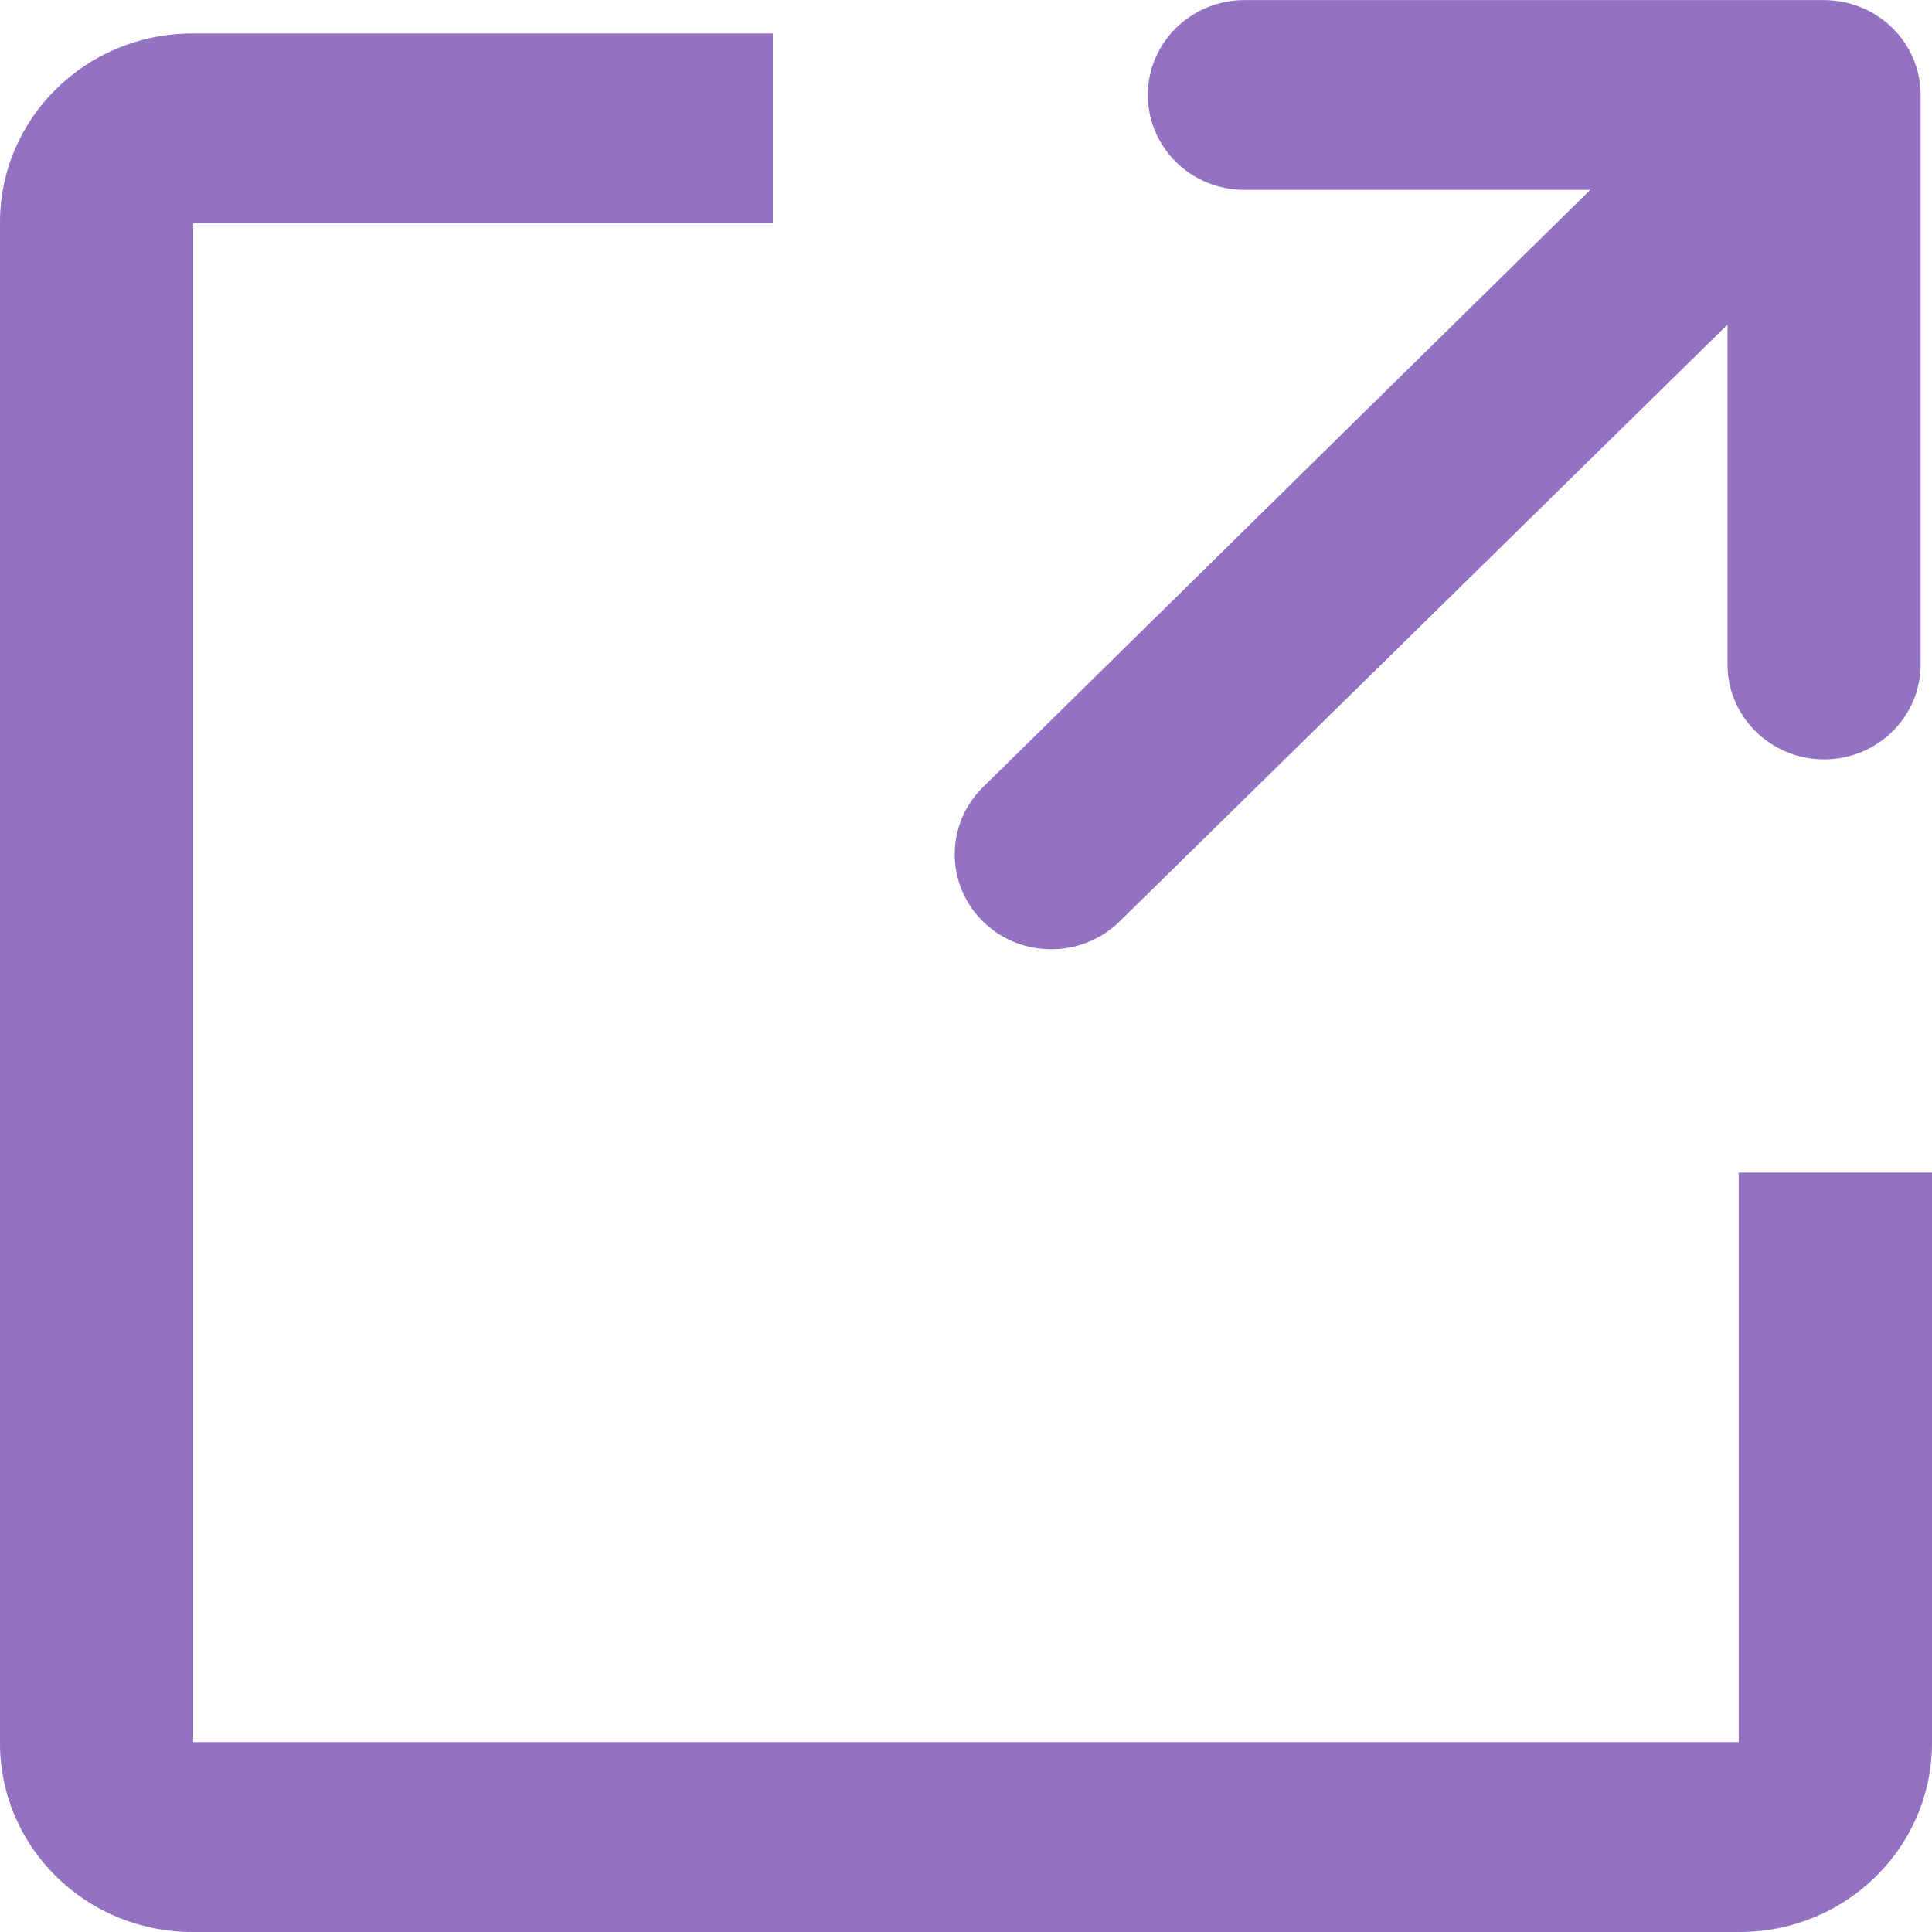
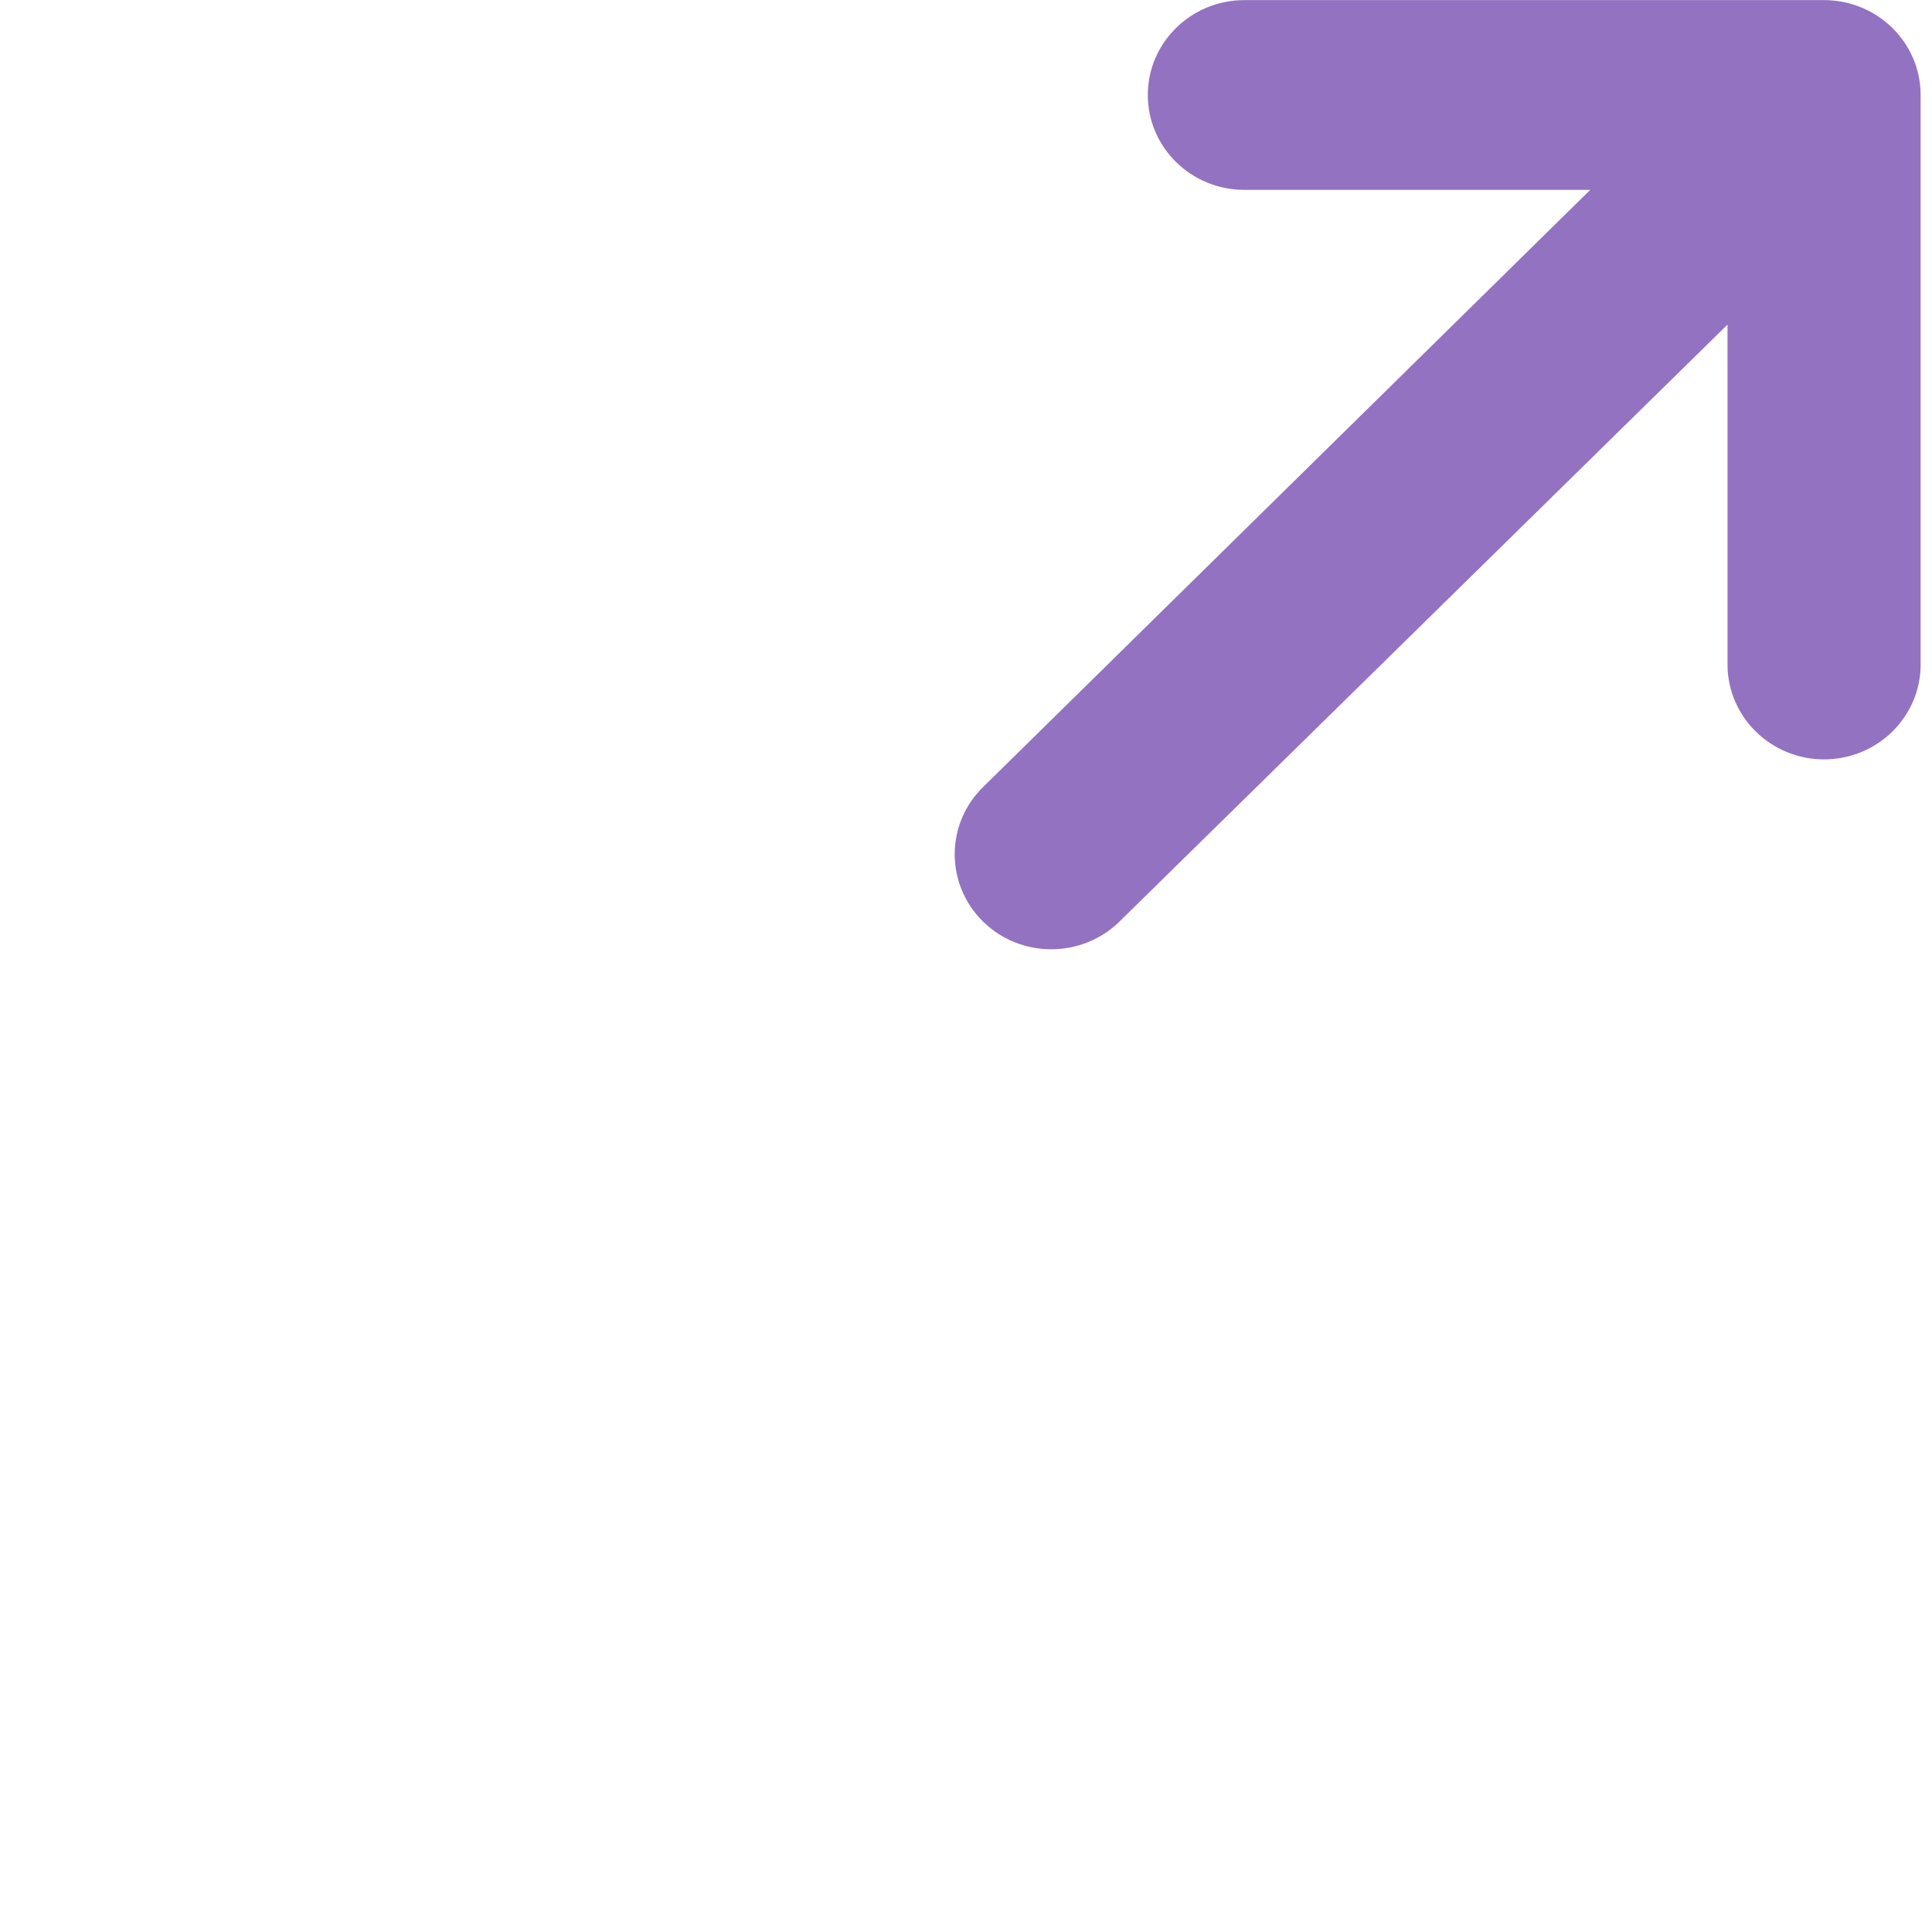
<svg xmlns="http://www.w3.org/2000/svg" fill="none" height="18" viewBox="0 0 18 18" width="18">
  <g clip-rule="evenodd" fill="#9272c1" fill-rule="evenodd">
    <path d="m16.994 7.075c.497 0 .9-.396.9-.884v-5.306c0-.488-.403-.884-.9-.884h-5.4c-.497 0-.9.396-.9.884 0 .488.403.884.9.884h3.222l-5.658 5.565c-.351.345-.351.905 0 1.251s.921.345 1.273 0l5.664-5.561v3.167c0 .488.403.884.9.884z" />
-     <path d="m18 10.925v5.314c0 .973-.801 1.761-1.792 1.761h-14.416c-.99 0-1.792-.787-1.792-1.761v-14.166c0-.973.801-1.761 1.792-1.761h5.408v1.769h-5.4v14.15h14.4v-5.306z" />
  </g>
</svg>